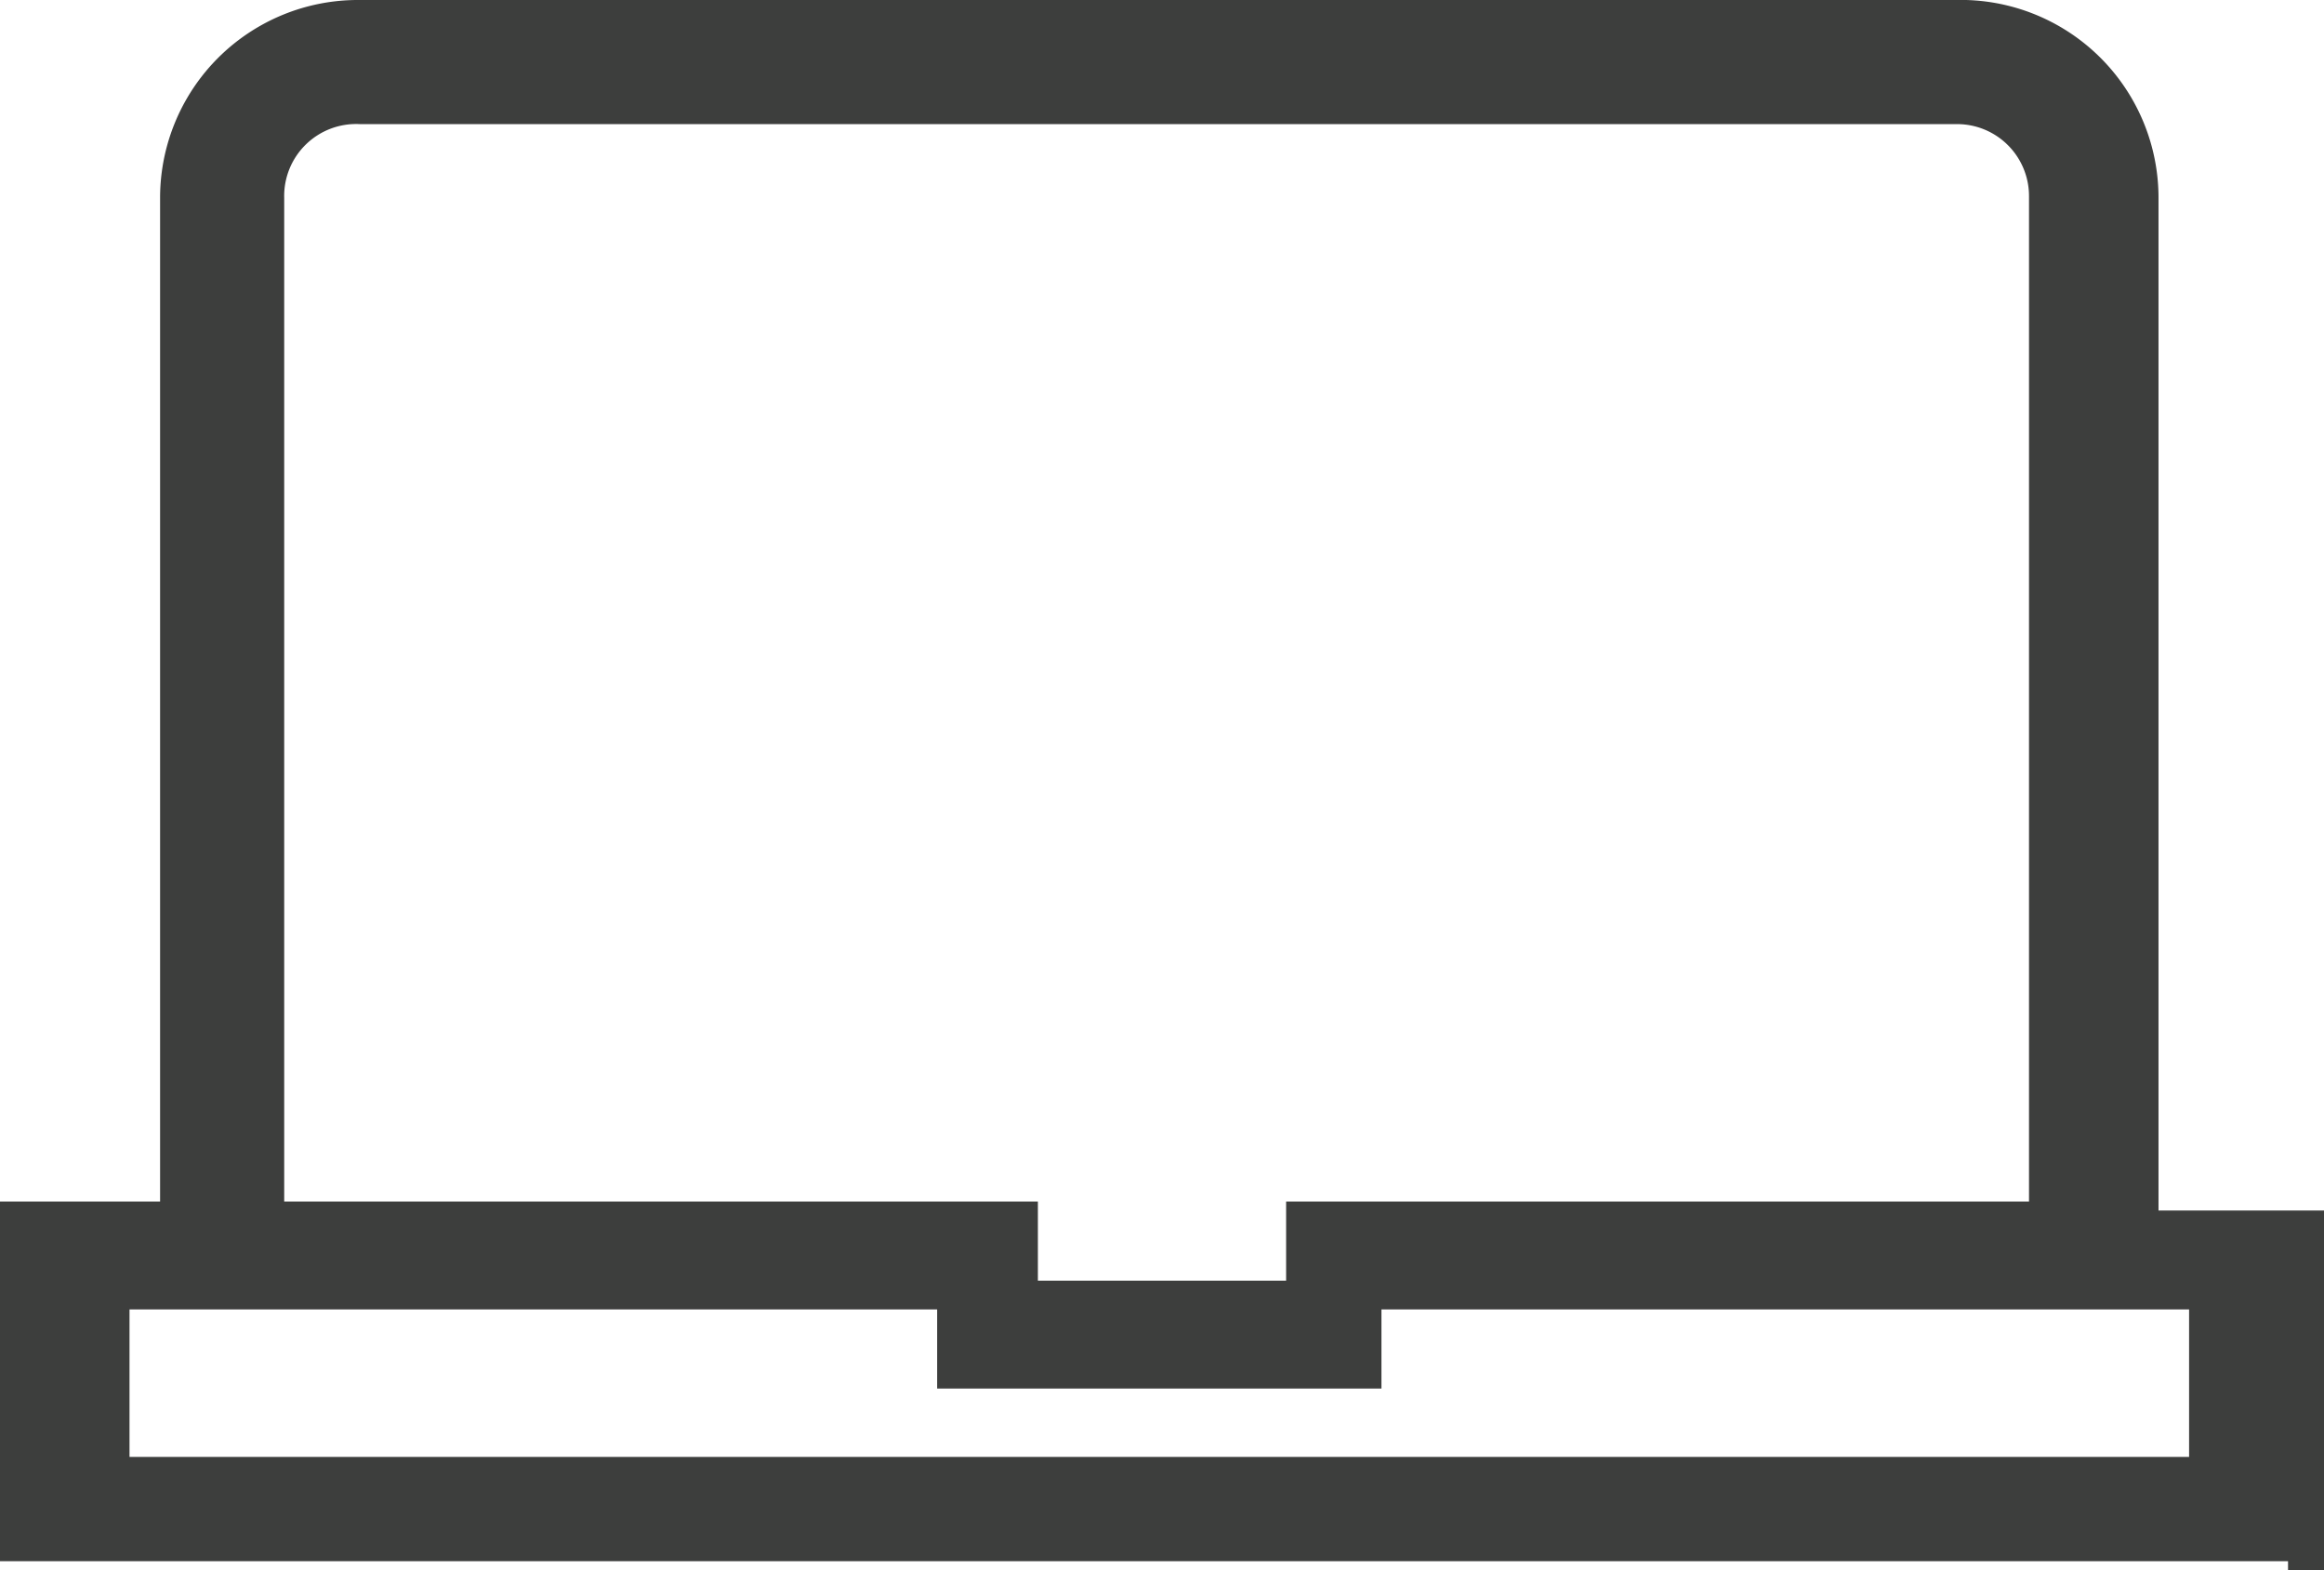
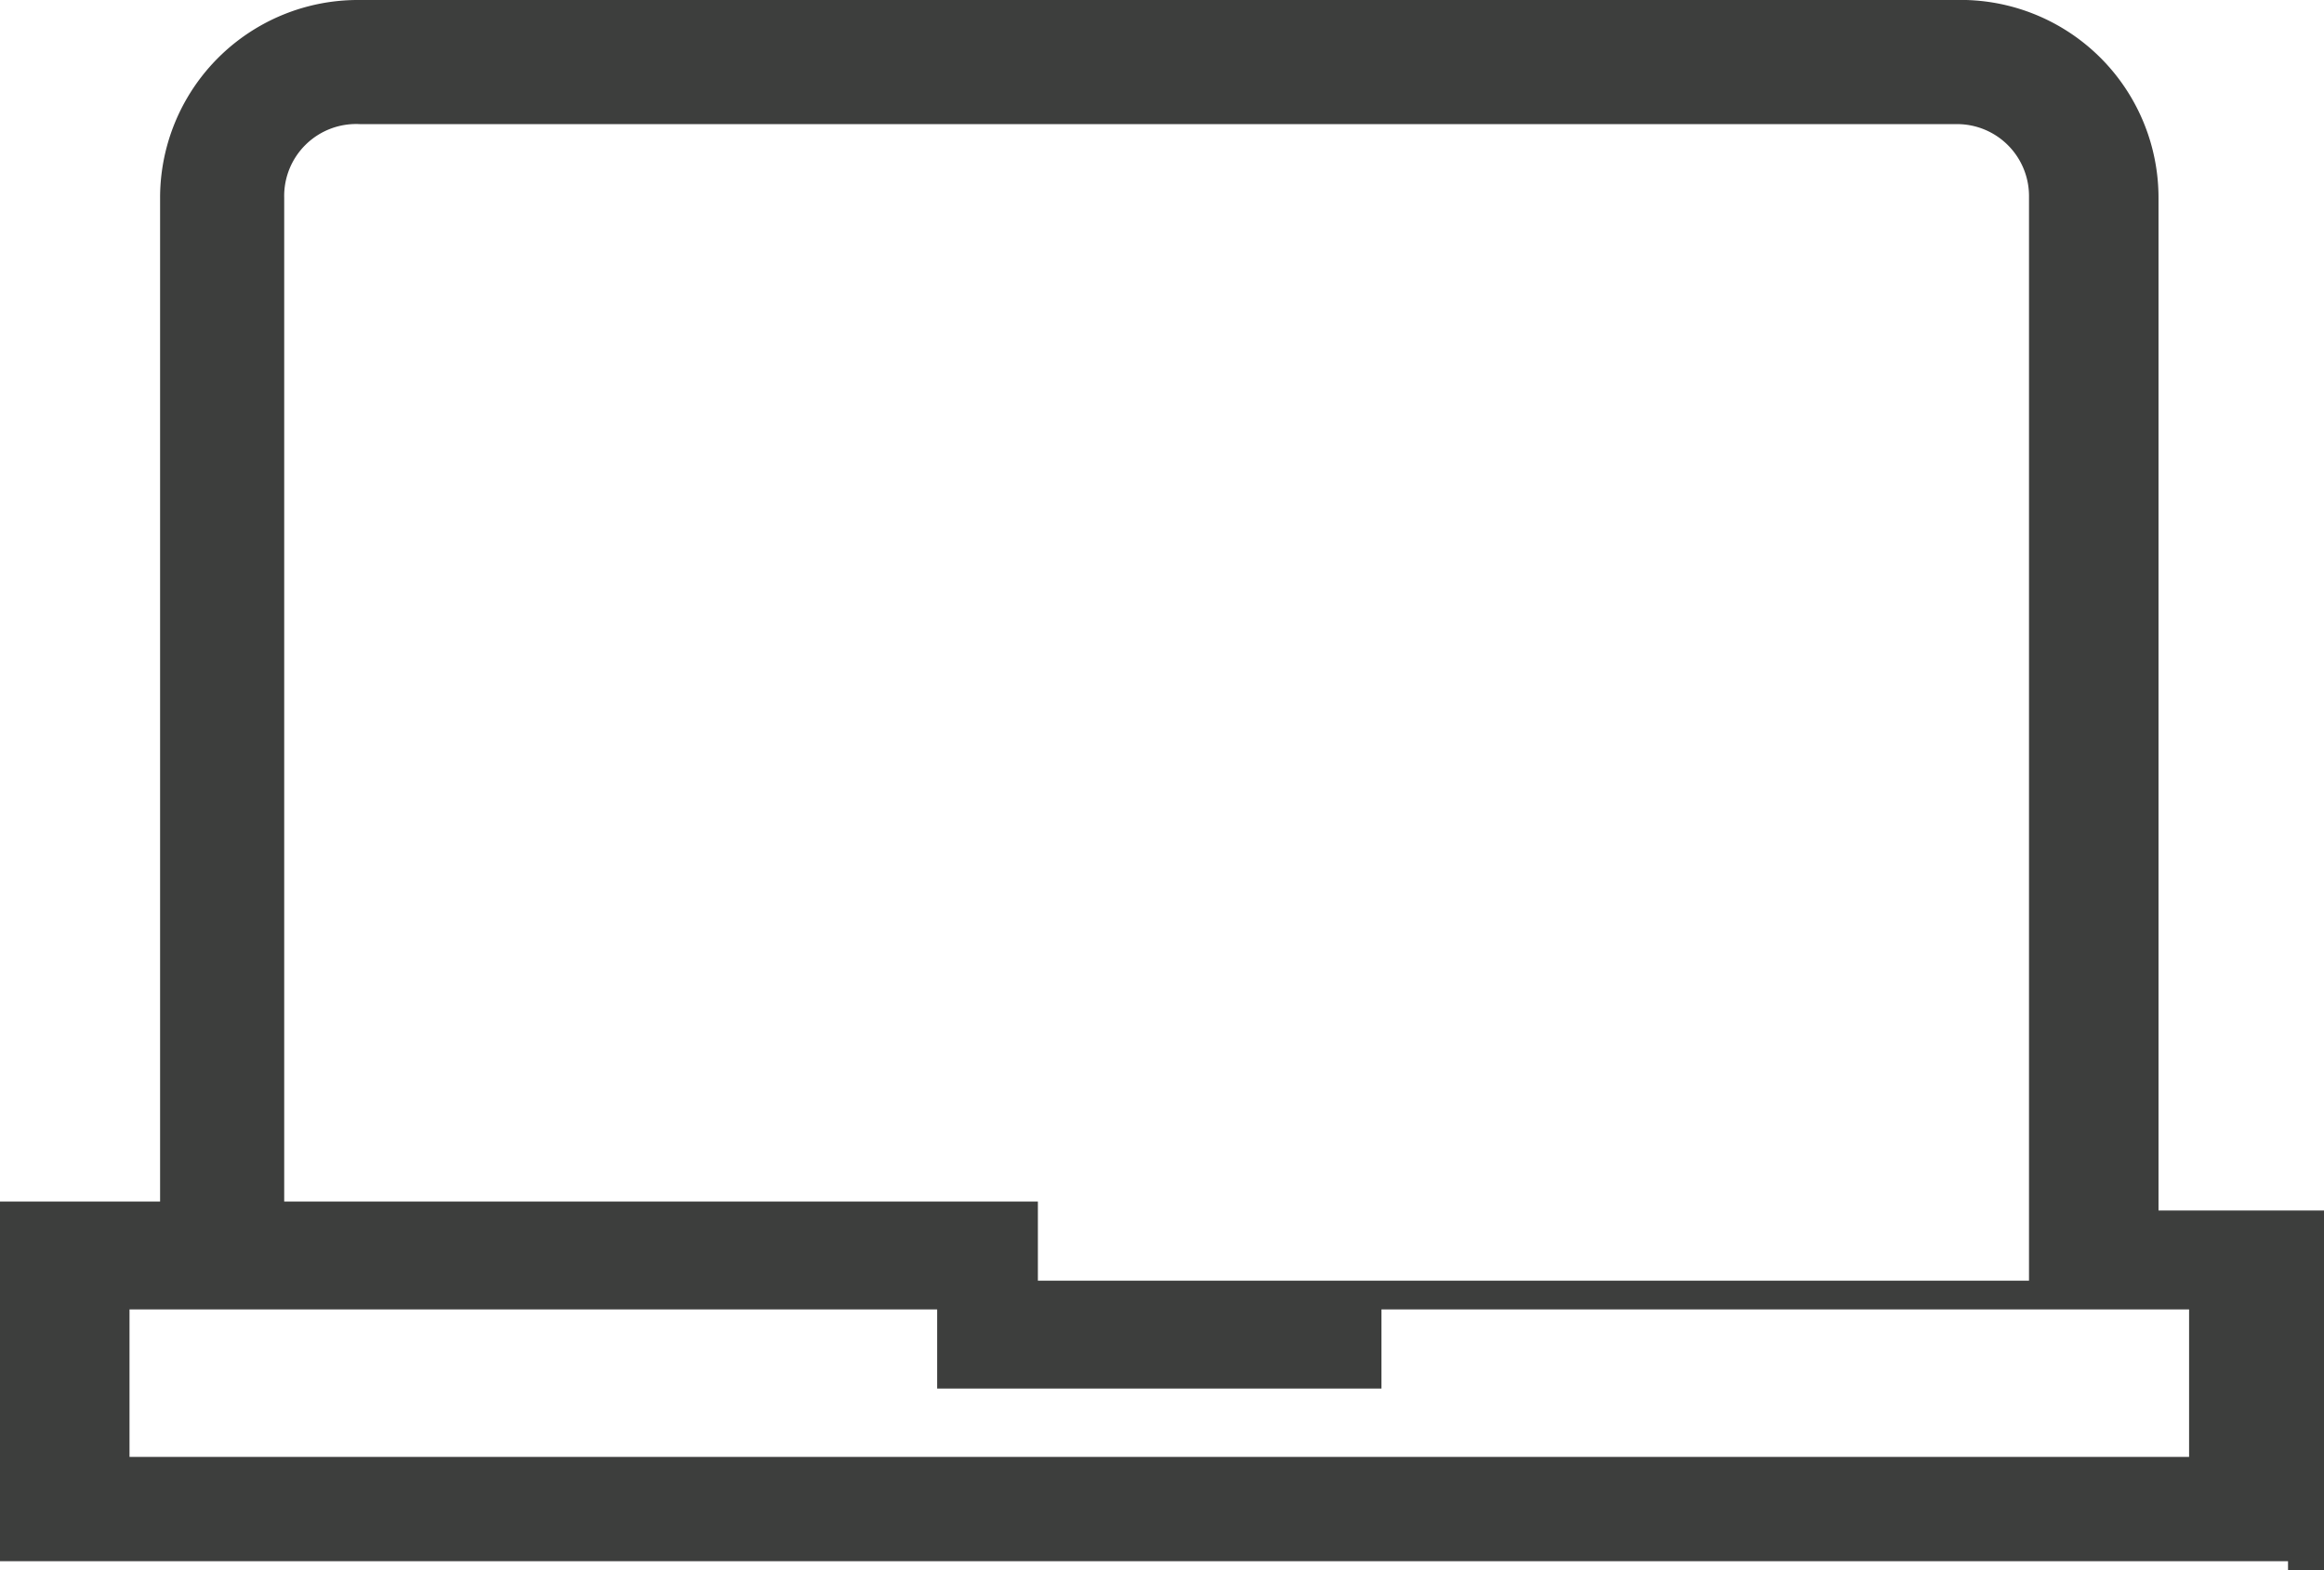
<svg xmlns="http://www.w3.org/2000/svg" id="Ebene_1" data-name="Ebene 1" viewBox="0 0 12.92 8.73">
  <defs>
    <style>.cls-1{fill:#3d3e3d;}</style>
  </defs>
  <title>Zeichenfläche 1</title>
  <g id="_Gruppe_" data-name="&lt;Gruppe&gt;">
-     <path id="_Zusammengesetzter_Pfad_" data-name="&lt;Zusammengesetzter Pfad&gt;" class="cls-1" d="M12.72,8.73h.21v-2H12V1.1A1.1,1.1,0,0,0,10.87,0H2A1.1,1.1,0,0,0,.89,1.1V6.68H0v2H12.72ZM1.58,1.1A.4.4,0,0,1,2,.69h8.88a.4.4,0,0,1,.4.4V6.68H7.15v.44H5.77V6.68H1.58Zm10.59,7H.72V7.28H5.21v.44H7.68V7.28h4.49Z" />
+     <path id="_Zusammengesetzter_Pfad_" data-name="&lt;Zusammengesetzter Pfad&gt;" class="cls-1" d="M12.72,8.73h.21v-2H12V1.1A1.1,1.1,0,0,0,10.87,0H2A1.1,1.1,0,0,0,.89,1.1V6.68H0v2H12.72ZM1.58,1.1A.4.4,0,0,1,2,.69h8.88a.4.4,0,0,1,.4.4V6.68v.44H5.77V6.68H1.58Zm10.59,7H.72V7.28H5.21v.44H7.68V7.28h4.49Z" />
  </g>
</svg>